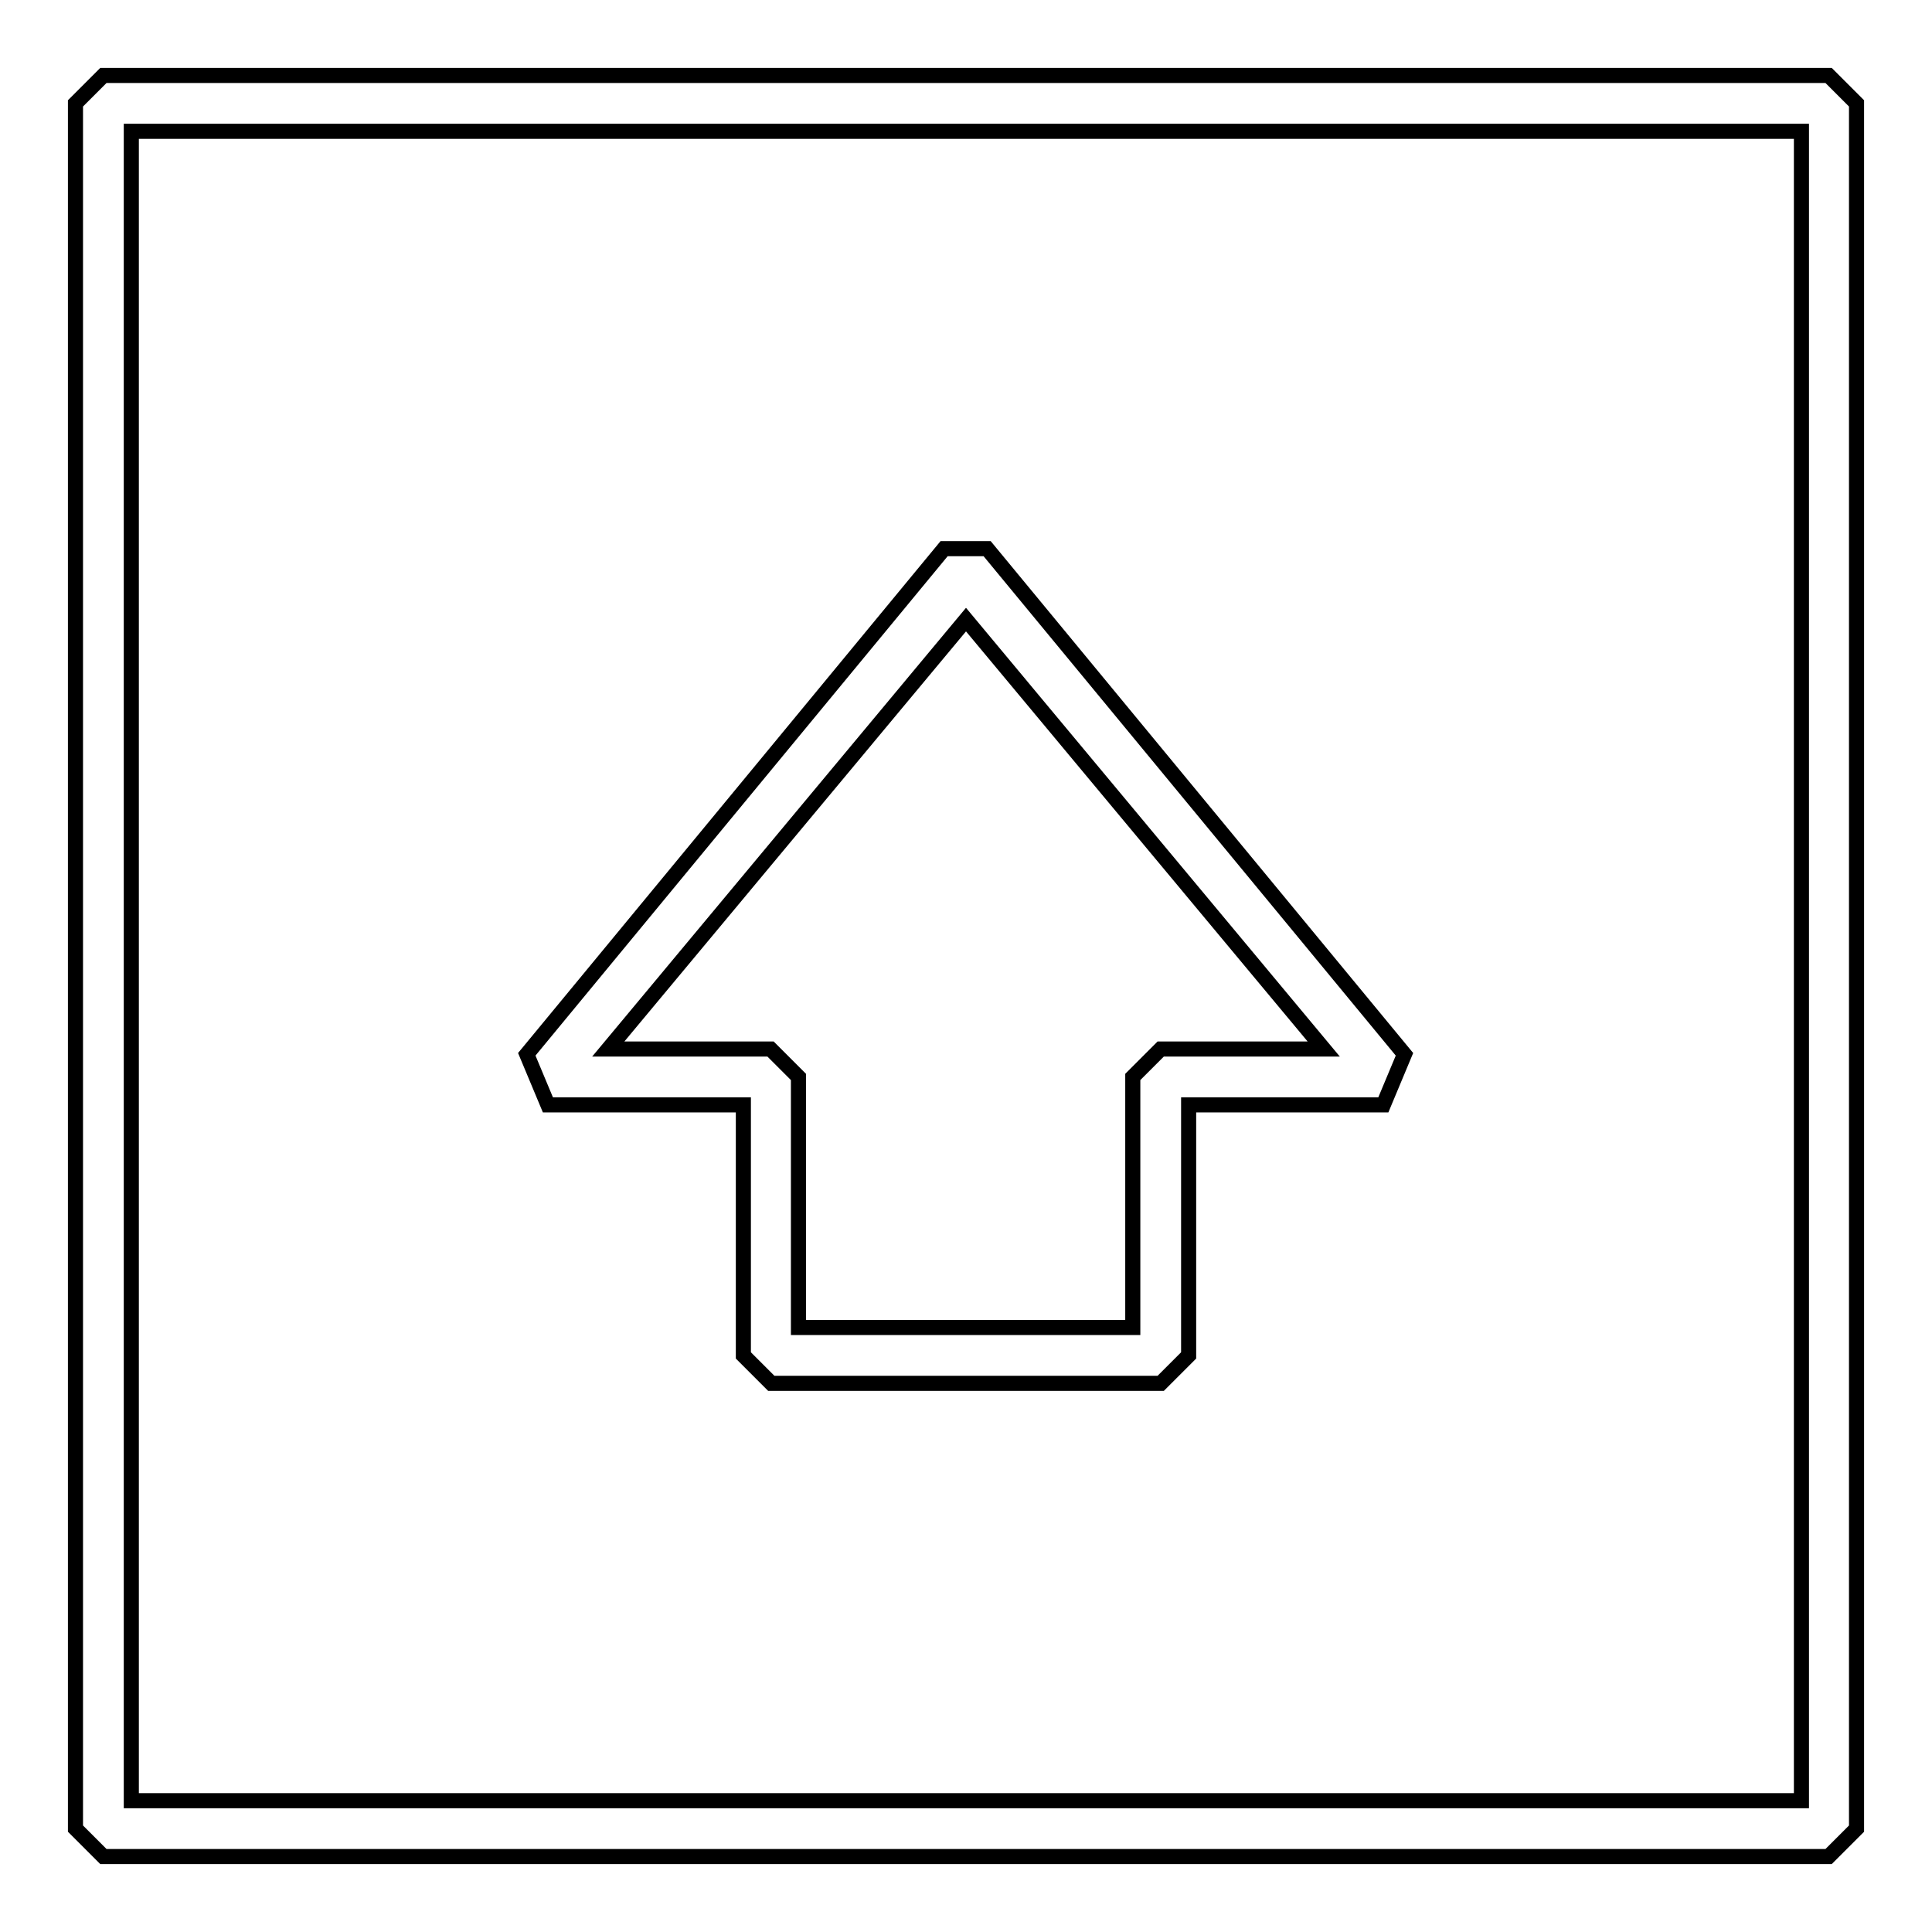
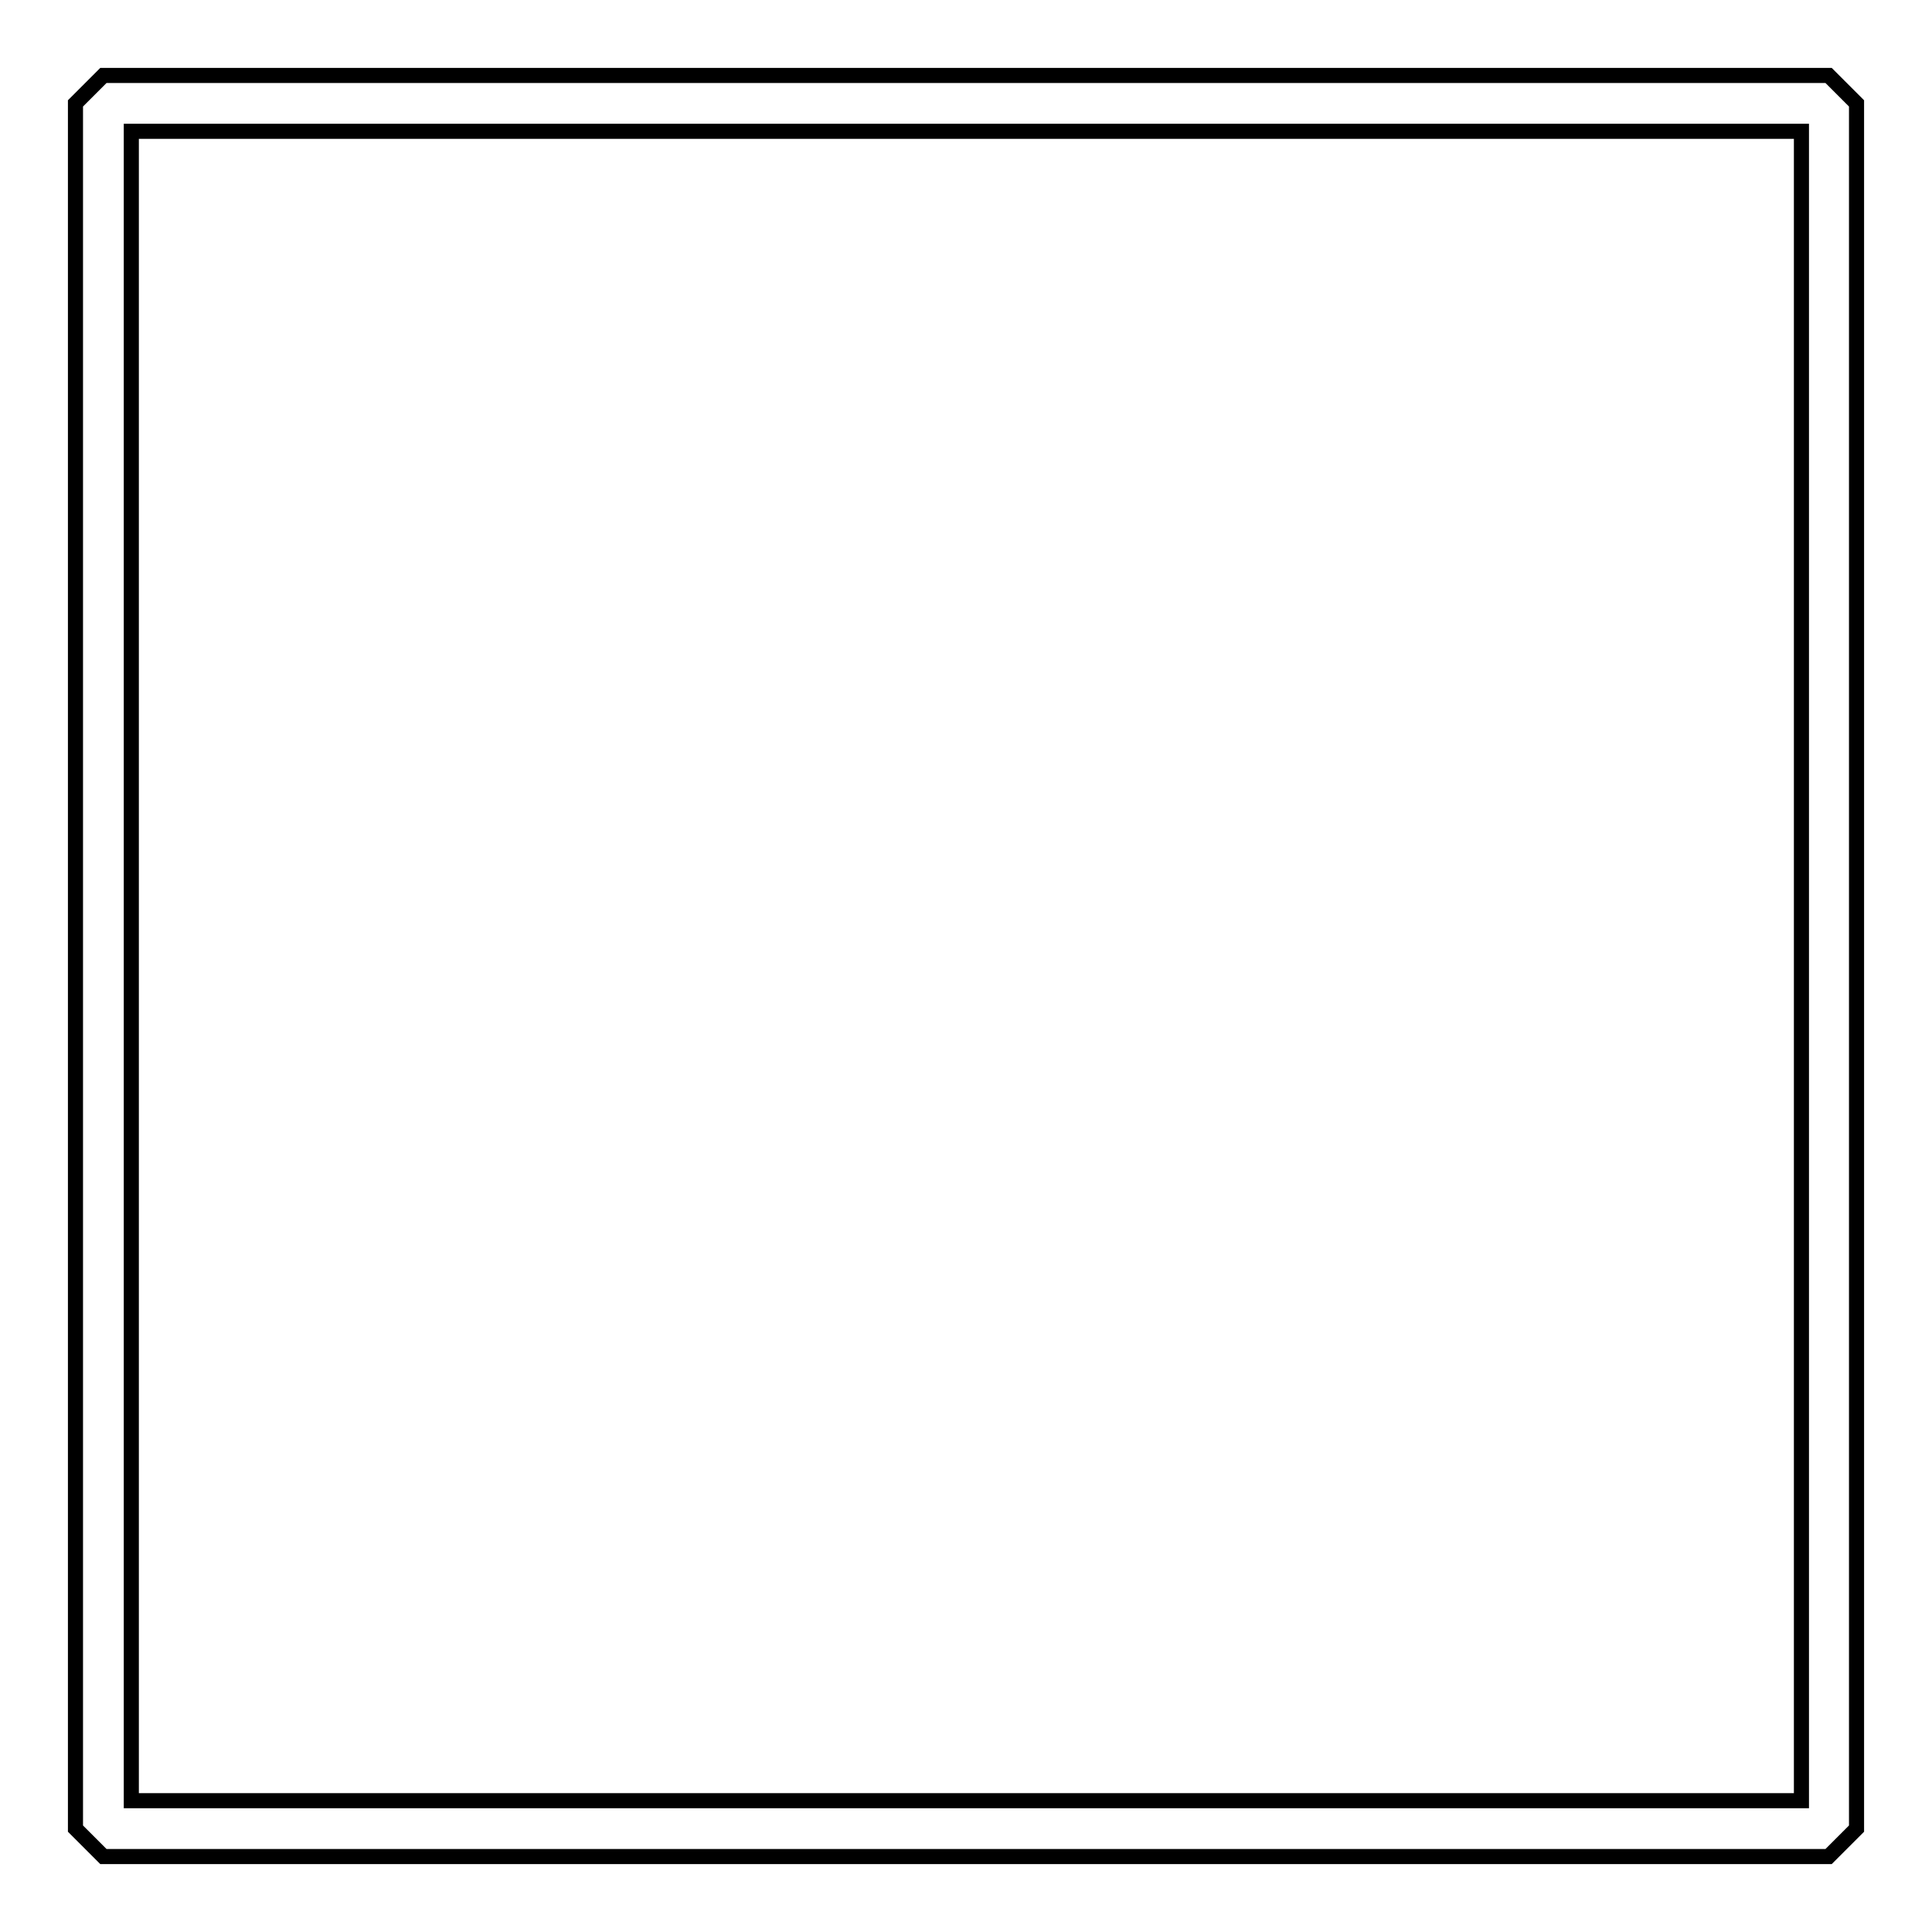
<svg xmlns="http://www.w3.org/2000/svg" version="1.1" x="0px" y="0px" viewBox="0 0 256 256" enable-background="new 0 0 256 256" xml:space="preserve">
  <g>
    <g>
      <path stroke-width="2" fill-opacity="0" stroke="#000000" d="M13.7,10L10,13.7v228.6l3.7,3.7h228.6l3.7-3.7V13.7l-3.7-3.7H13.7z M238.6,238.6H17.4V17.4h221.3V238.6z" />
-       <path stroke-width="2" fill-opacity="0" stroke="#000000" d="M98.5,146.4v33.2l3.7,3.7h51.6l3.7-3.7v-33.2h25.8l2.8-6.7l-55.3-67h-5.7l-55.3,67l2.8,6.7H98.5z  M128,82.1l47.4,56.9h-21.6l-3.7,3.7l0,33.2h-44.3v-33.2l-3.7-3.7H80.6L128,82.1z" />
    </g>
  </g>
</svg>